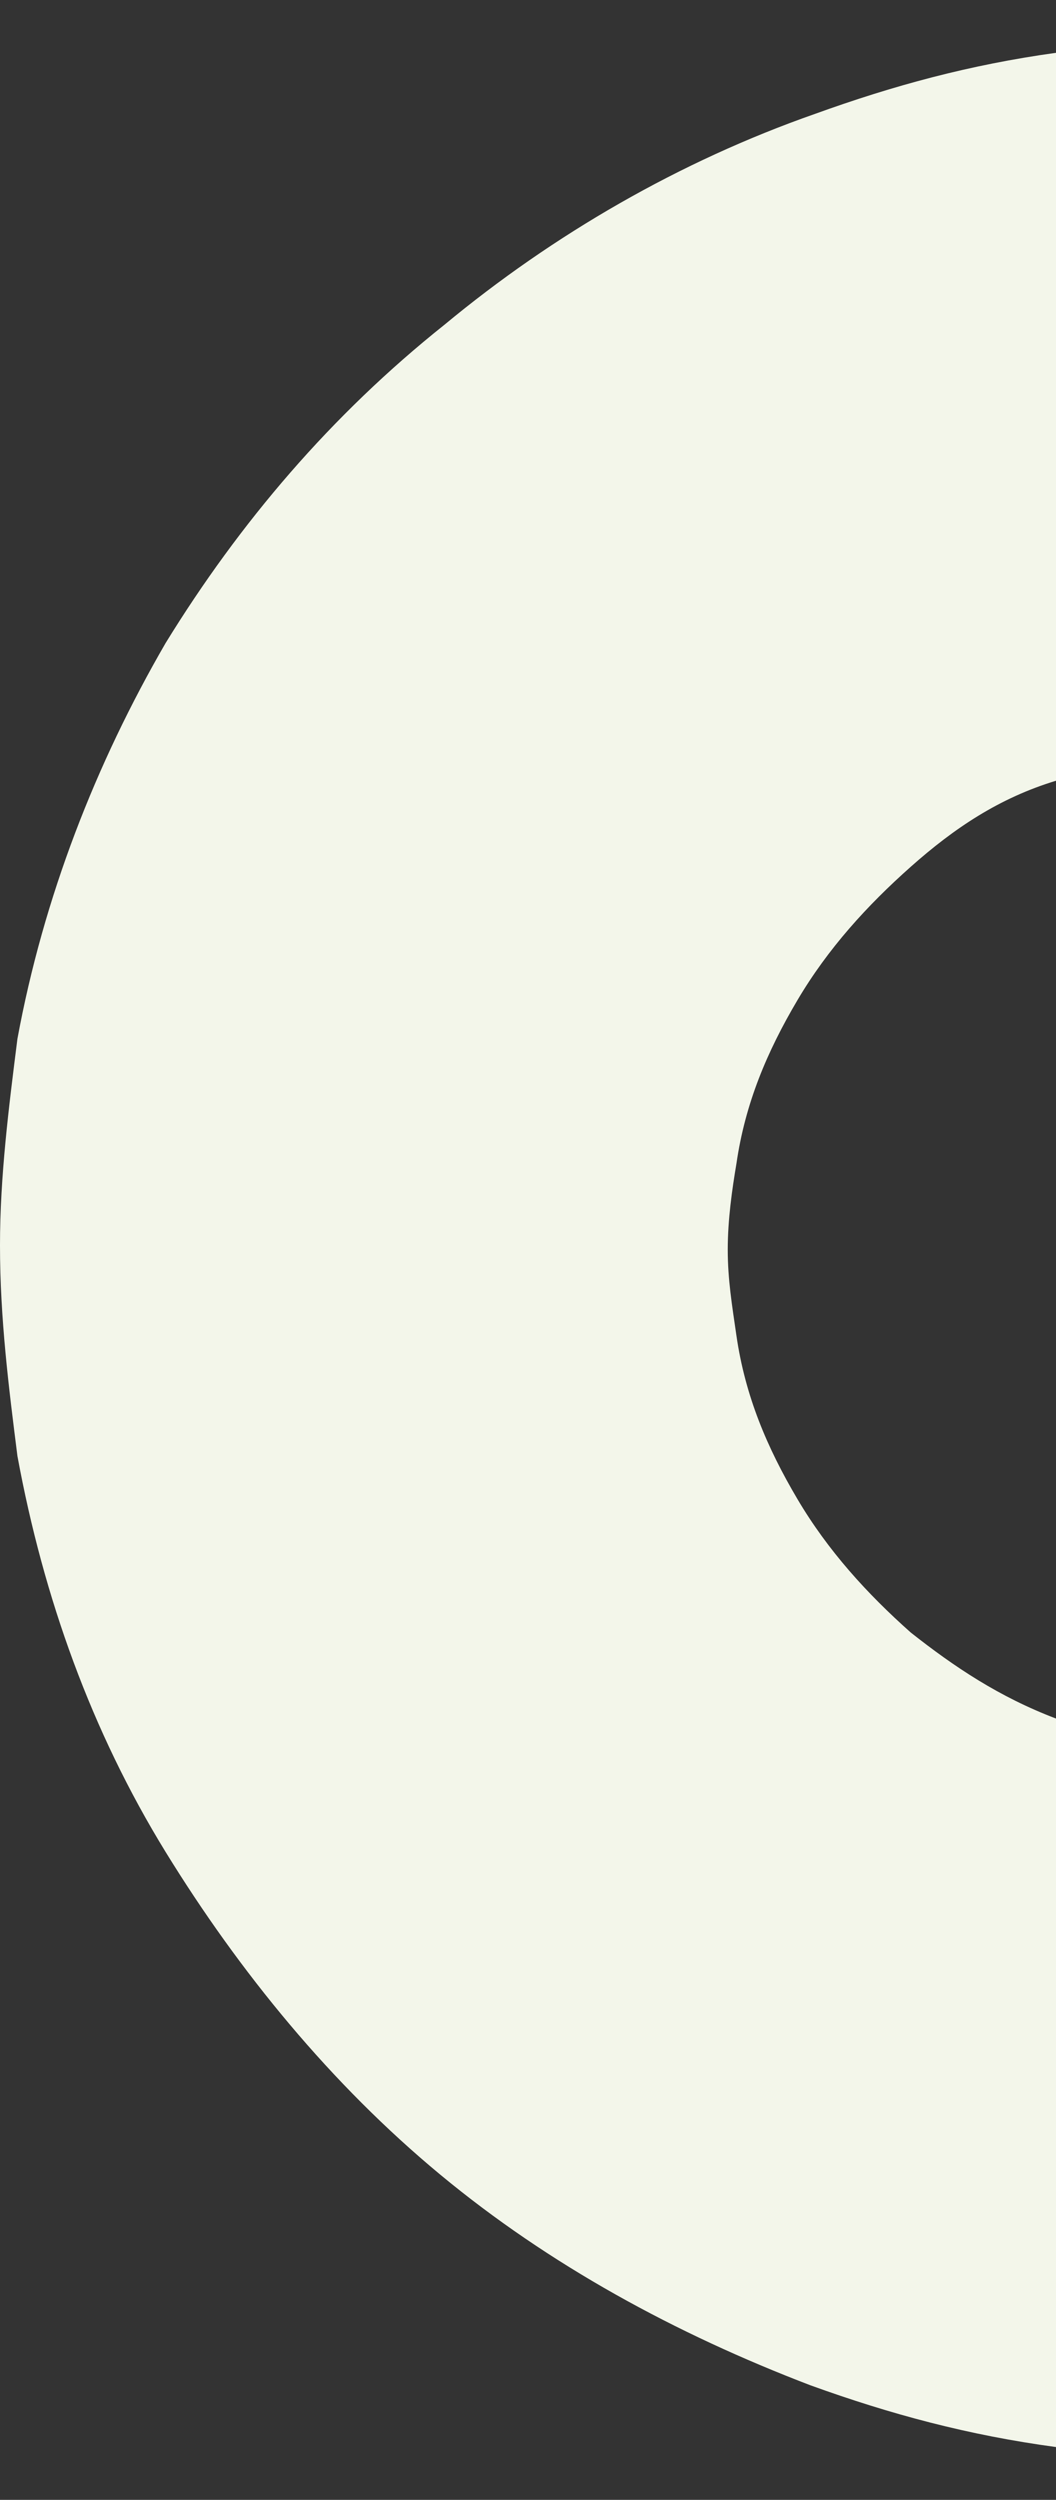
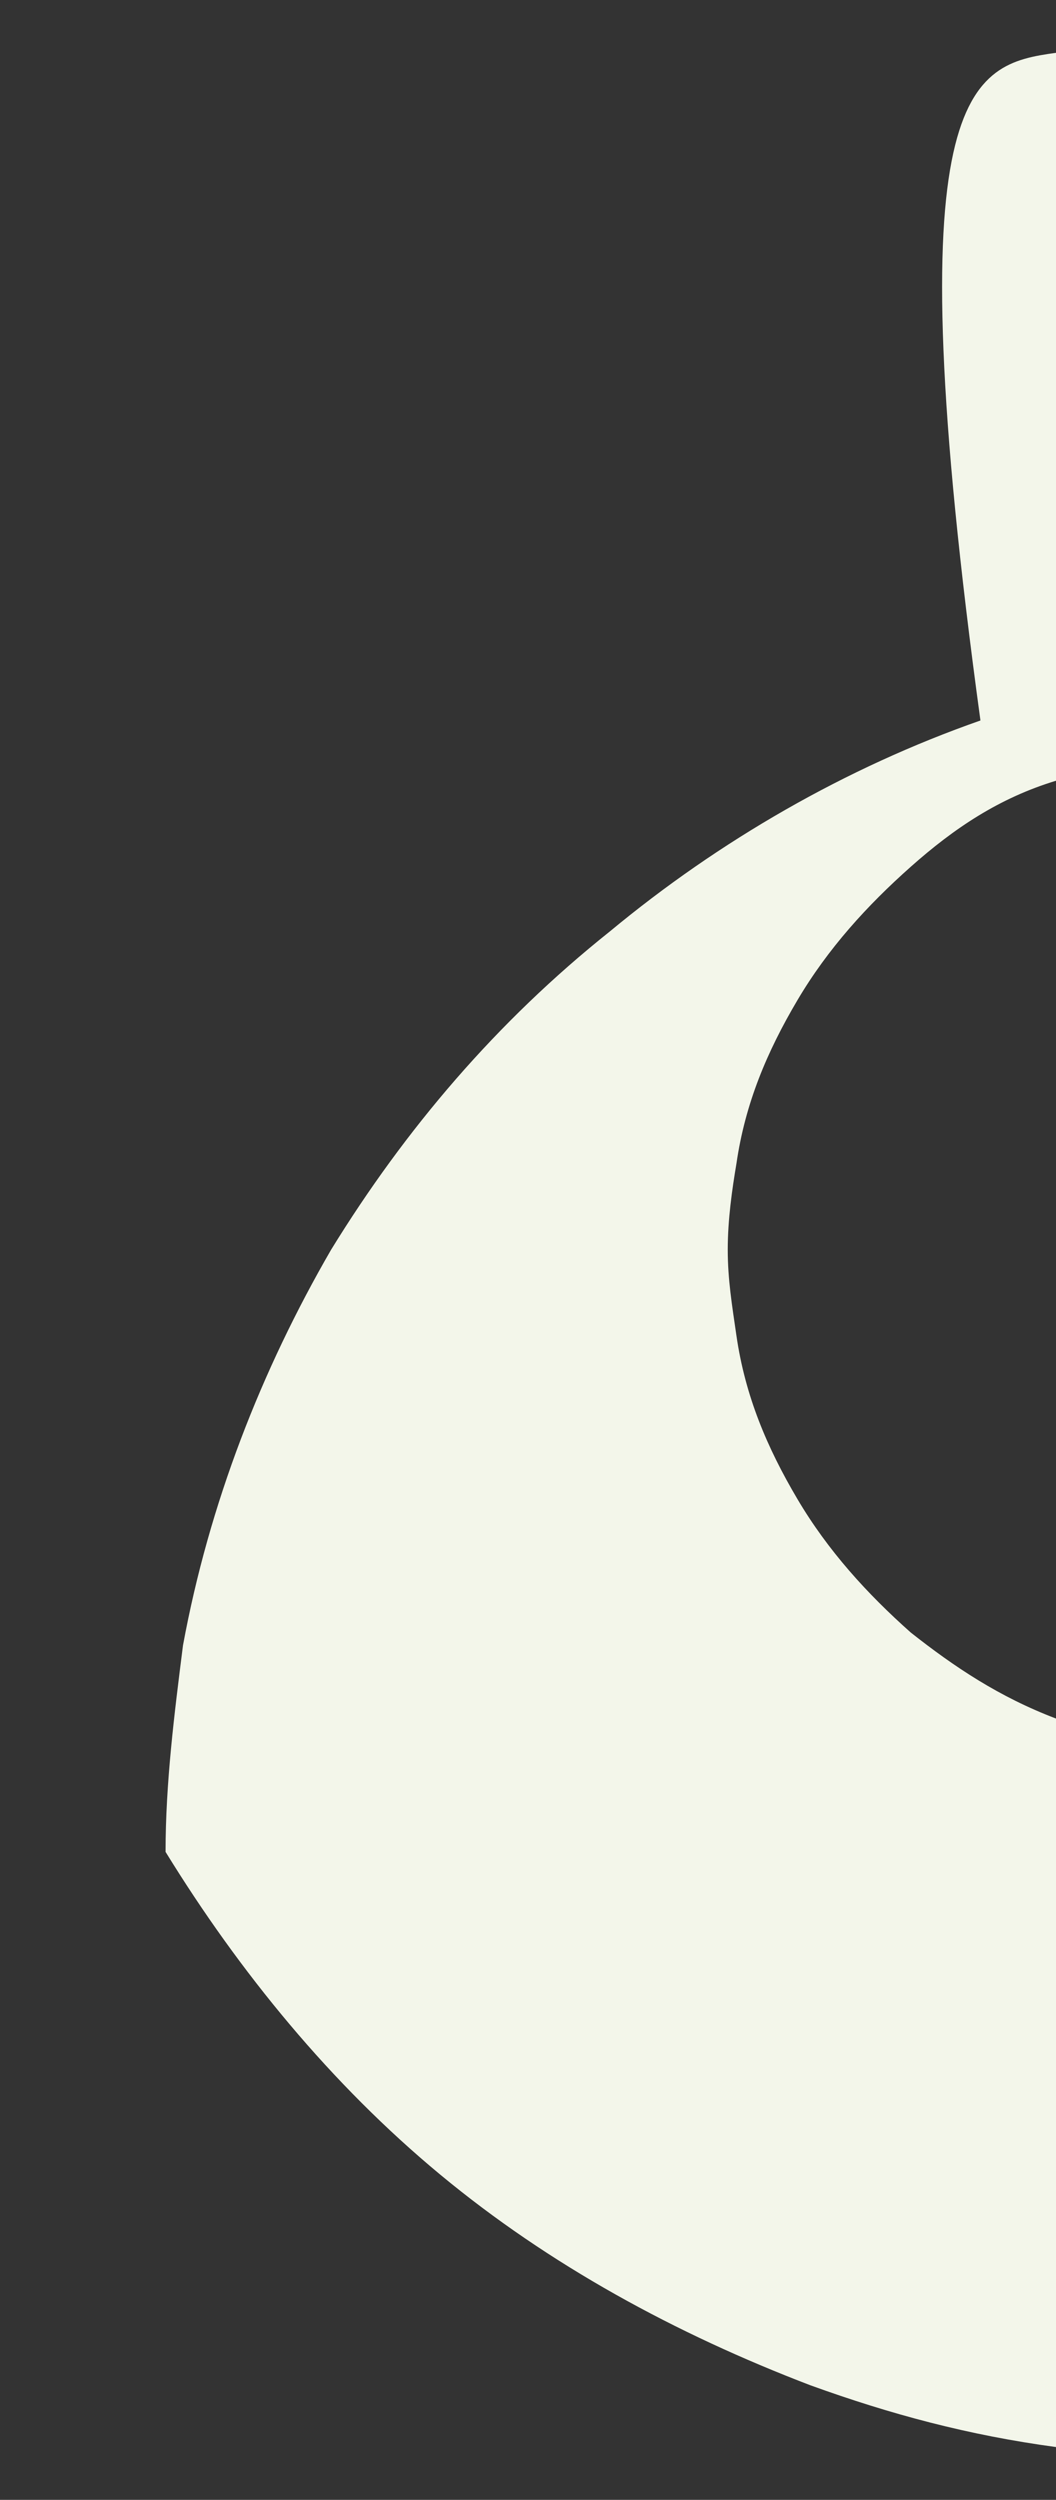
<svg xmlns="http://www.w3.org/2000/svg" width="60" height="142" fill="none">
  <rect width="100%" height="100%" fill="#333333" stroke="none" />
-   <path d="M51.747 92.732c2.476 1.955 5.034 3.665 8.253 4.887V139c-4.989-.674-9.401-1.862-13.949-3.506-7.674-2.933-14.854-6.843-21.044-11.974-6.19-5.131-11.39-11.485-15.6-18.327C5.2 98.35 2.477 90.777.991 82.713.496 78.803 0 74.893 0 70.739c0-3.91.496-7.82.99-11.73 1.486-8.063 4.457-15.64 8.419-22.48 4.208-6.843 9.408-12.952 15.845-18.083 6.19-5.131 13.37-9.285 21.046-11.974C50.771 4.856 55.099 3.68 60 3v41.348c-3.219.978-5.777 2.688-8.253 4.888-2.476 2.198-4.704 4.642-6.437 7.575-1.734 2.932-2.971 5.865-3.467 9.285-.247 1.466-.494 3.177-.494 4.887 0 1.711.247 3.176.494 4.888.496 3.42 1.733 6.352 3.467 9.284 1.733 2.933 3.961 5.377 6.437 7.577Z" fill="#F3F6EA" />
+   <path d="M51.747 92.732c2.476 1.955 5.034 3.665 8.253 4.887V139c-4.989-.674-9.401-1.862-13.949-3.506-7.674-2.933-14.854-6.843-21.044-11.974-6.19-5.131-11.39-11.485-15.6-18.327c0-3.91.496-7.82.99-11.73 1.486-8.063 4.457-15.64 8.419-22.48 4.208-6.843 9.408-12.952 15.845-18.083 6.19-5.131 13.37-9.285 21.046-11.974C50.771 4.856 55.099 3.68 60 3v41.348c-3.219.978-5.777 2.688-8.253 4.888-2.476 2.198-4.704 4.642-6.437 7.575-1.734 2.932-2.971 5.865-3.467 9.285-.247 1.466-.494 3.177-.494 4.887 0 1.711.247 3.176.494 4.888.496 3.42 1.733 6.352 3.467 9.284 1.733 2.933 3.961 5.377 6.437 7.577Z" fill="#F3F6EA" />
</svg>